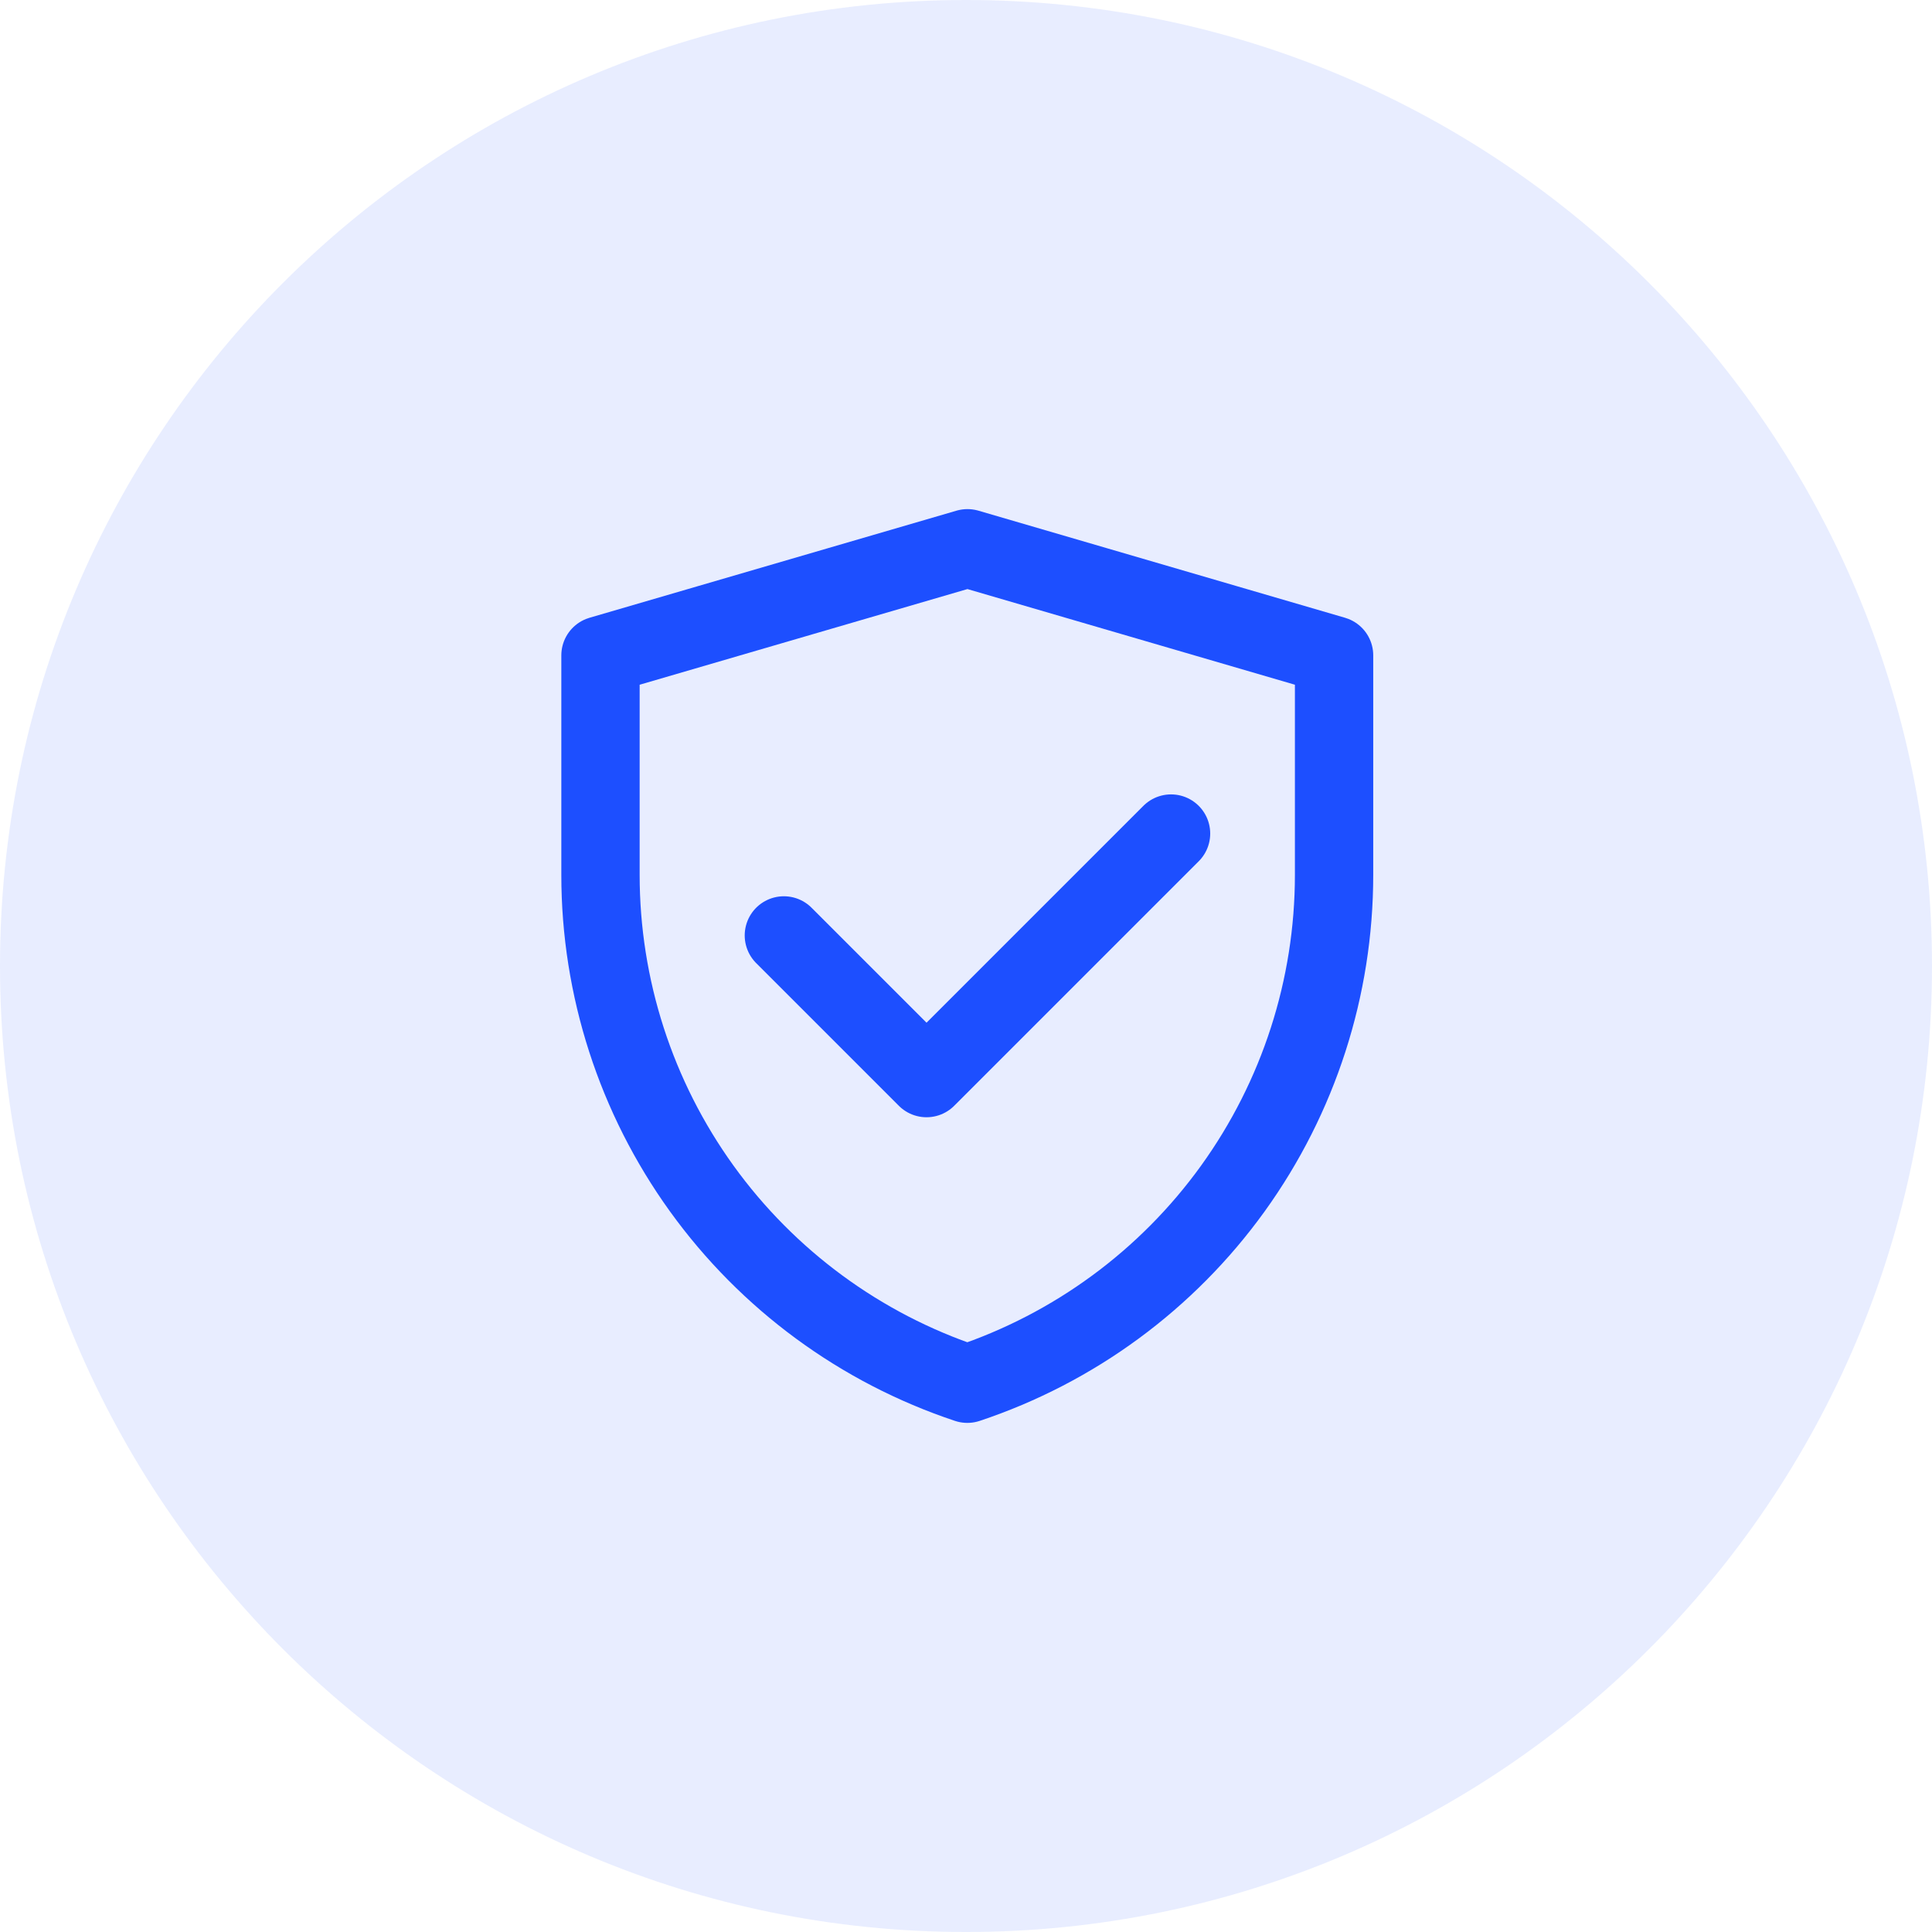
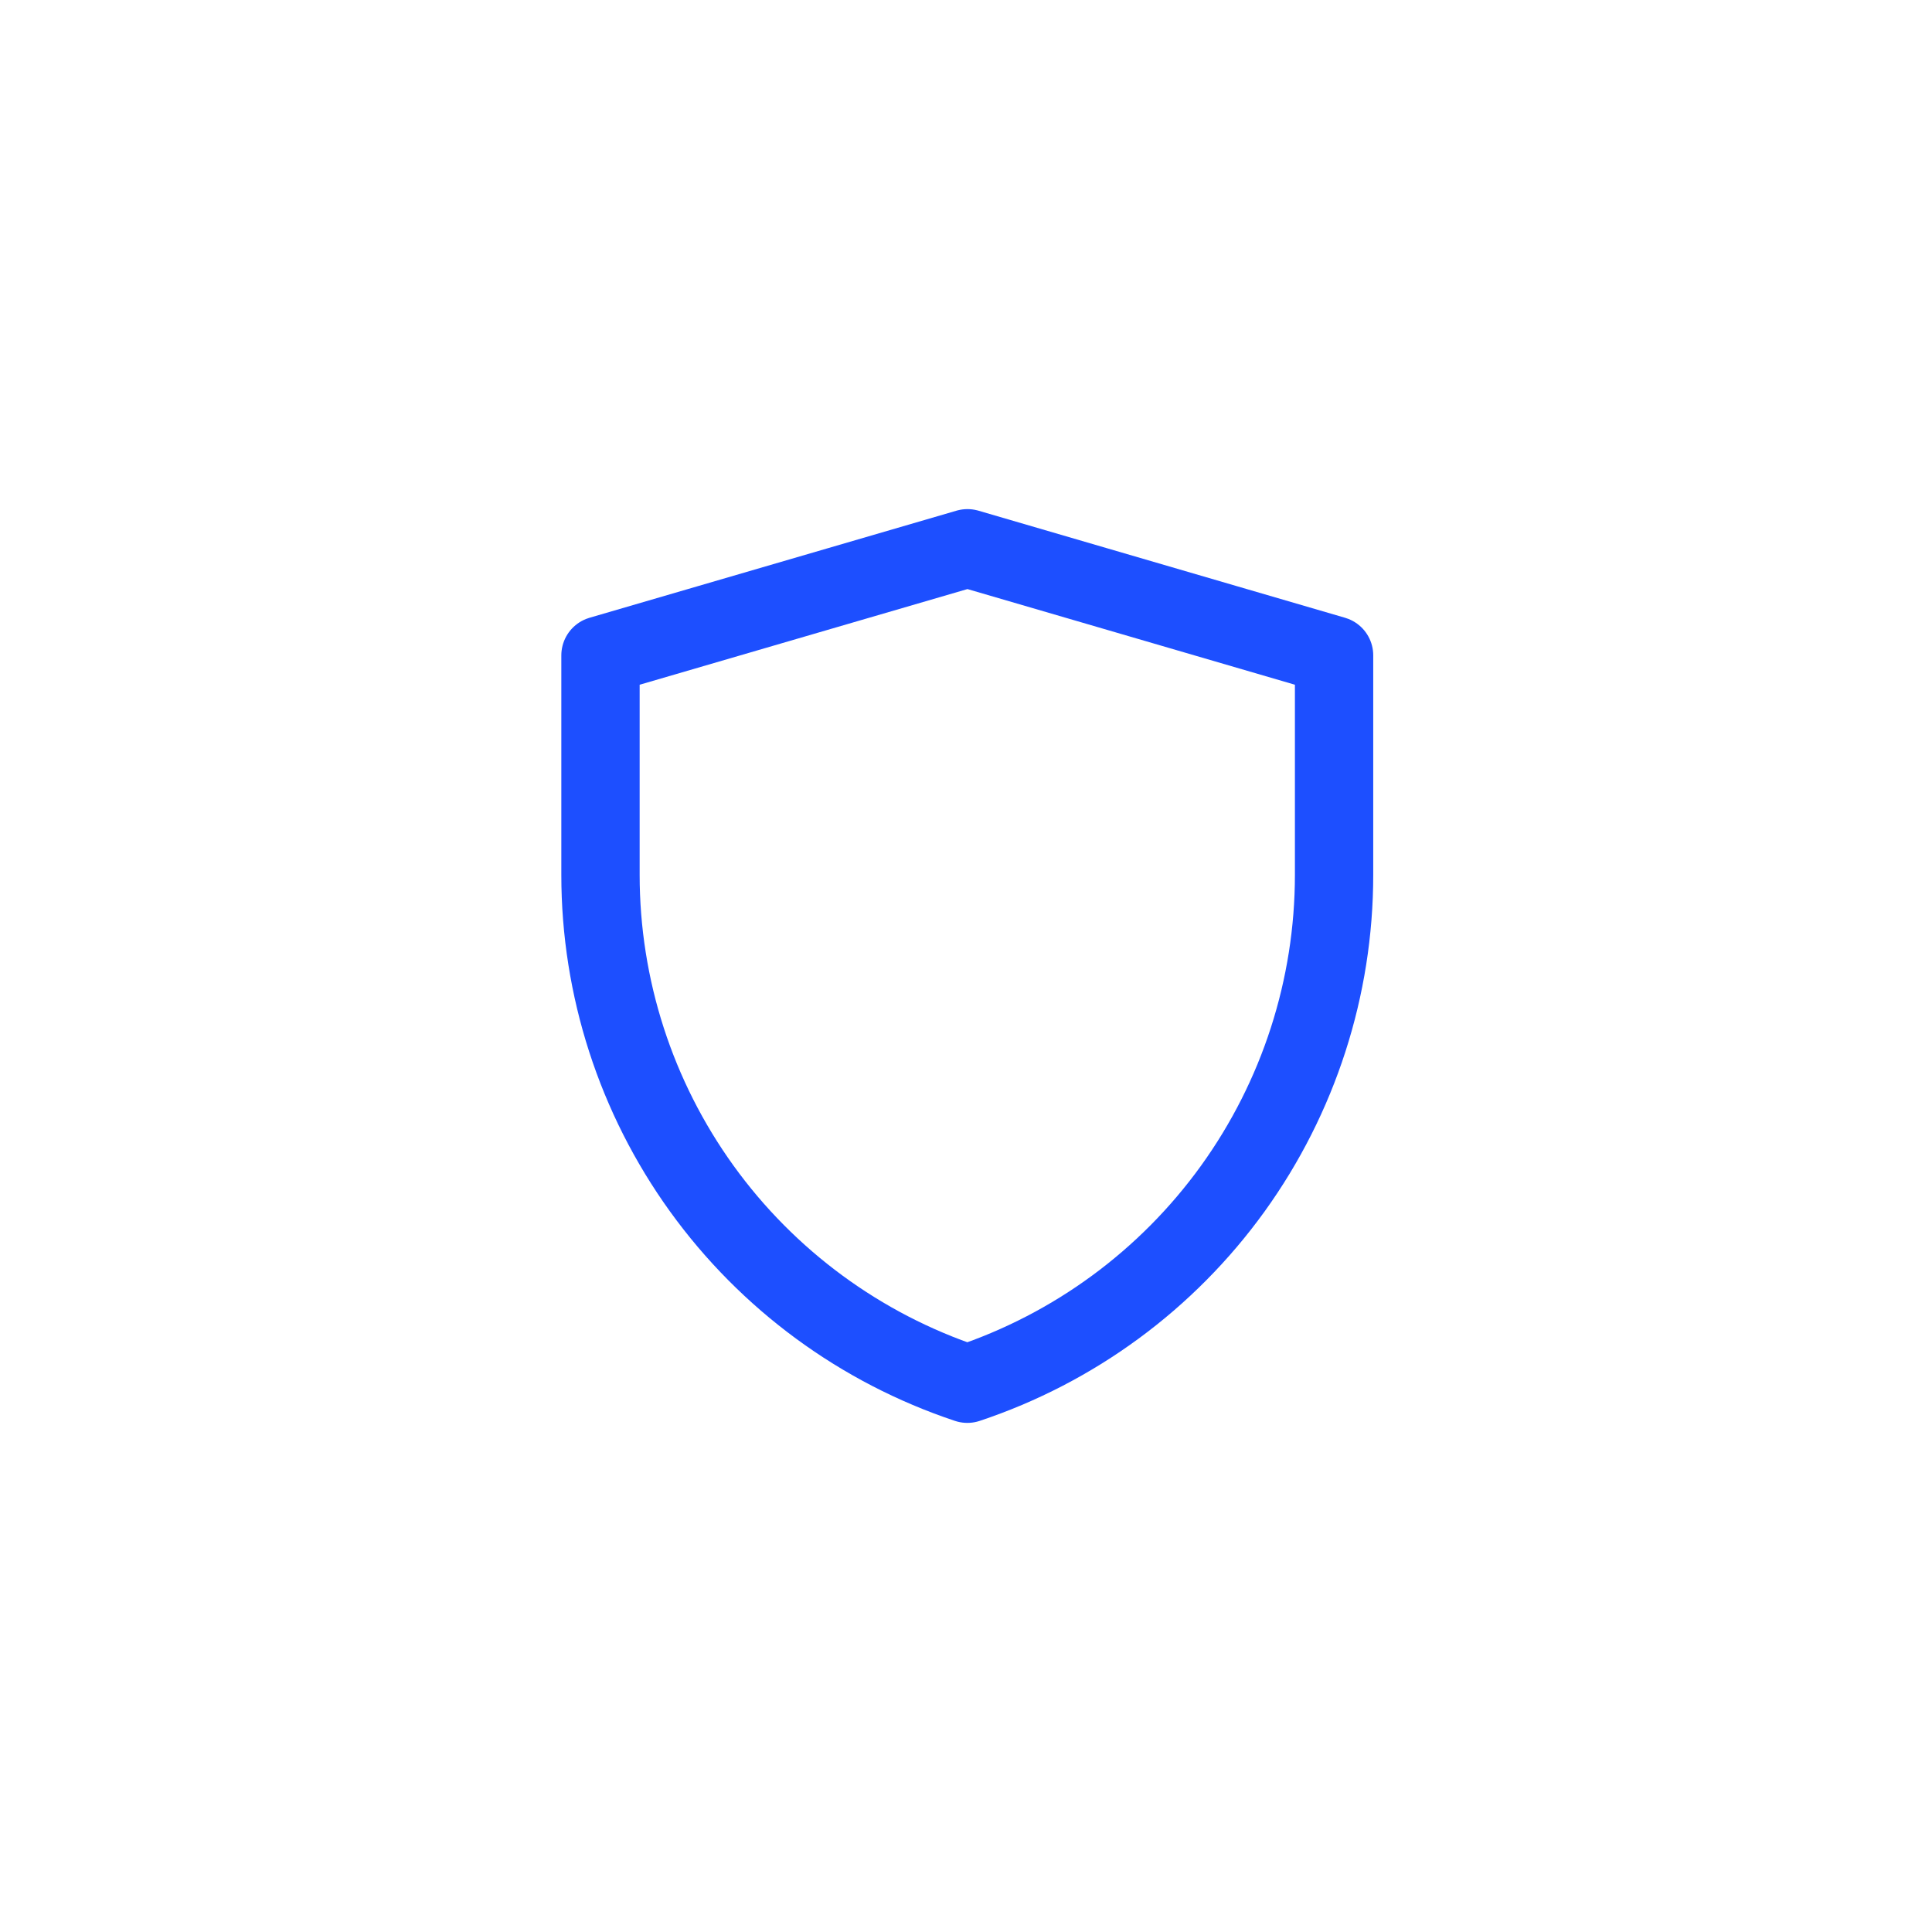
<svg xmlns="http://www.w3.org/2000/svg" width="74" height="74" viewBox="0 0 74 74" fill="none">
-   <path d="M74 37C74 57.434 57.434 74 37 74C16.566 74 0 57.434 0 37C0 16.566 16.566 0 37 0C57.434 0 74 16.566 74 37Z" fill="#1D4FFF" fill-opacity="0.1" />
  <path d="M23 25.102L37.056 21L51.098 25.102V33.514C51.097 37.825 49.741 42.027 47.22 45.525C44.699 49.022 41.141 51.637 37.051 53C32.96 51.637 29.401 49.022 26.879 45.524C24.357 42.026 23 37.823 23 33.51V25.102Z" stroke="#1D4FFF" stroke-width="3" stroke-linejoin="round" />
-   <path d="M30.024 35.829L35.488 41.293L44.854 31.927" stroke="#1D4FFF" stroke-width="3" stroke-linecap="round" stroke-linejoin="round" />
</svg>